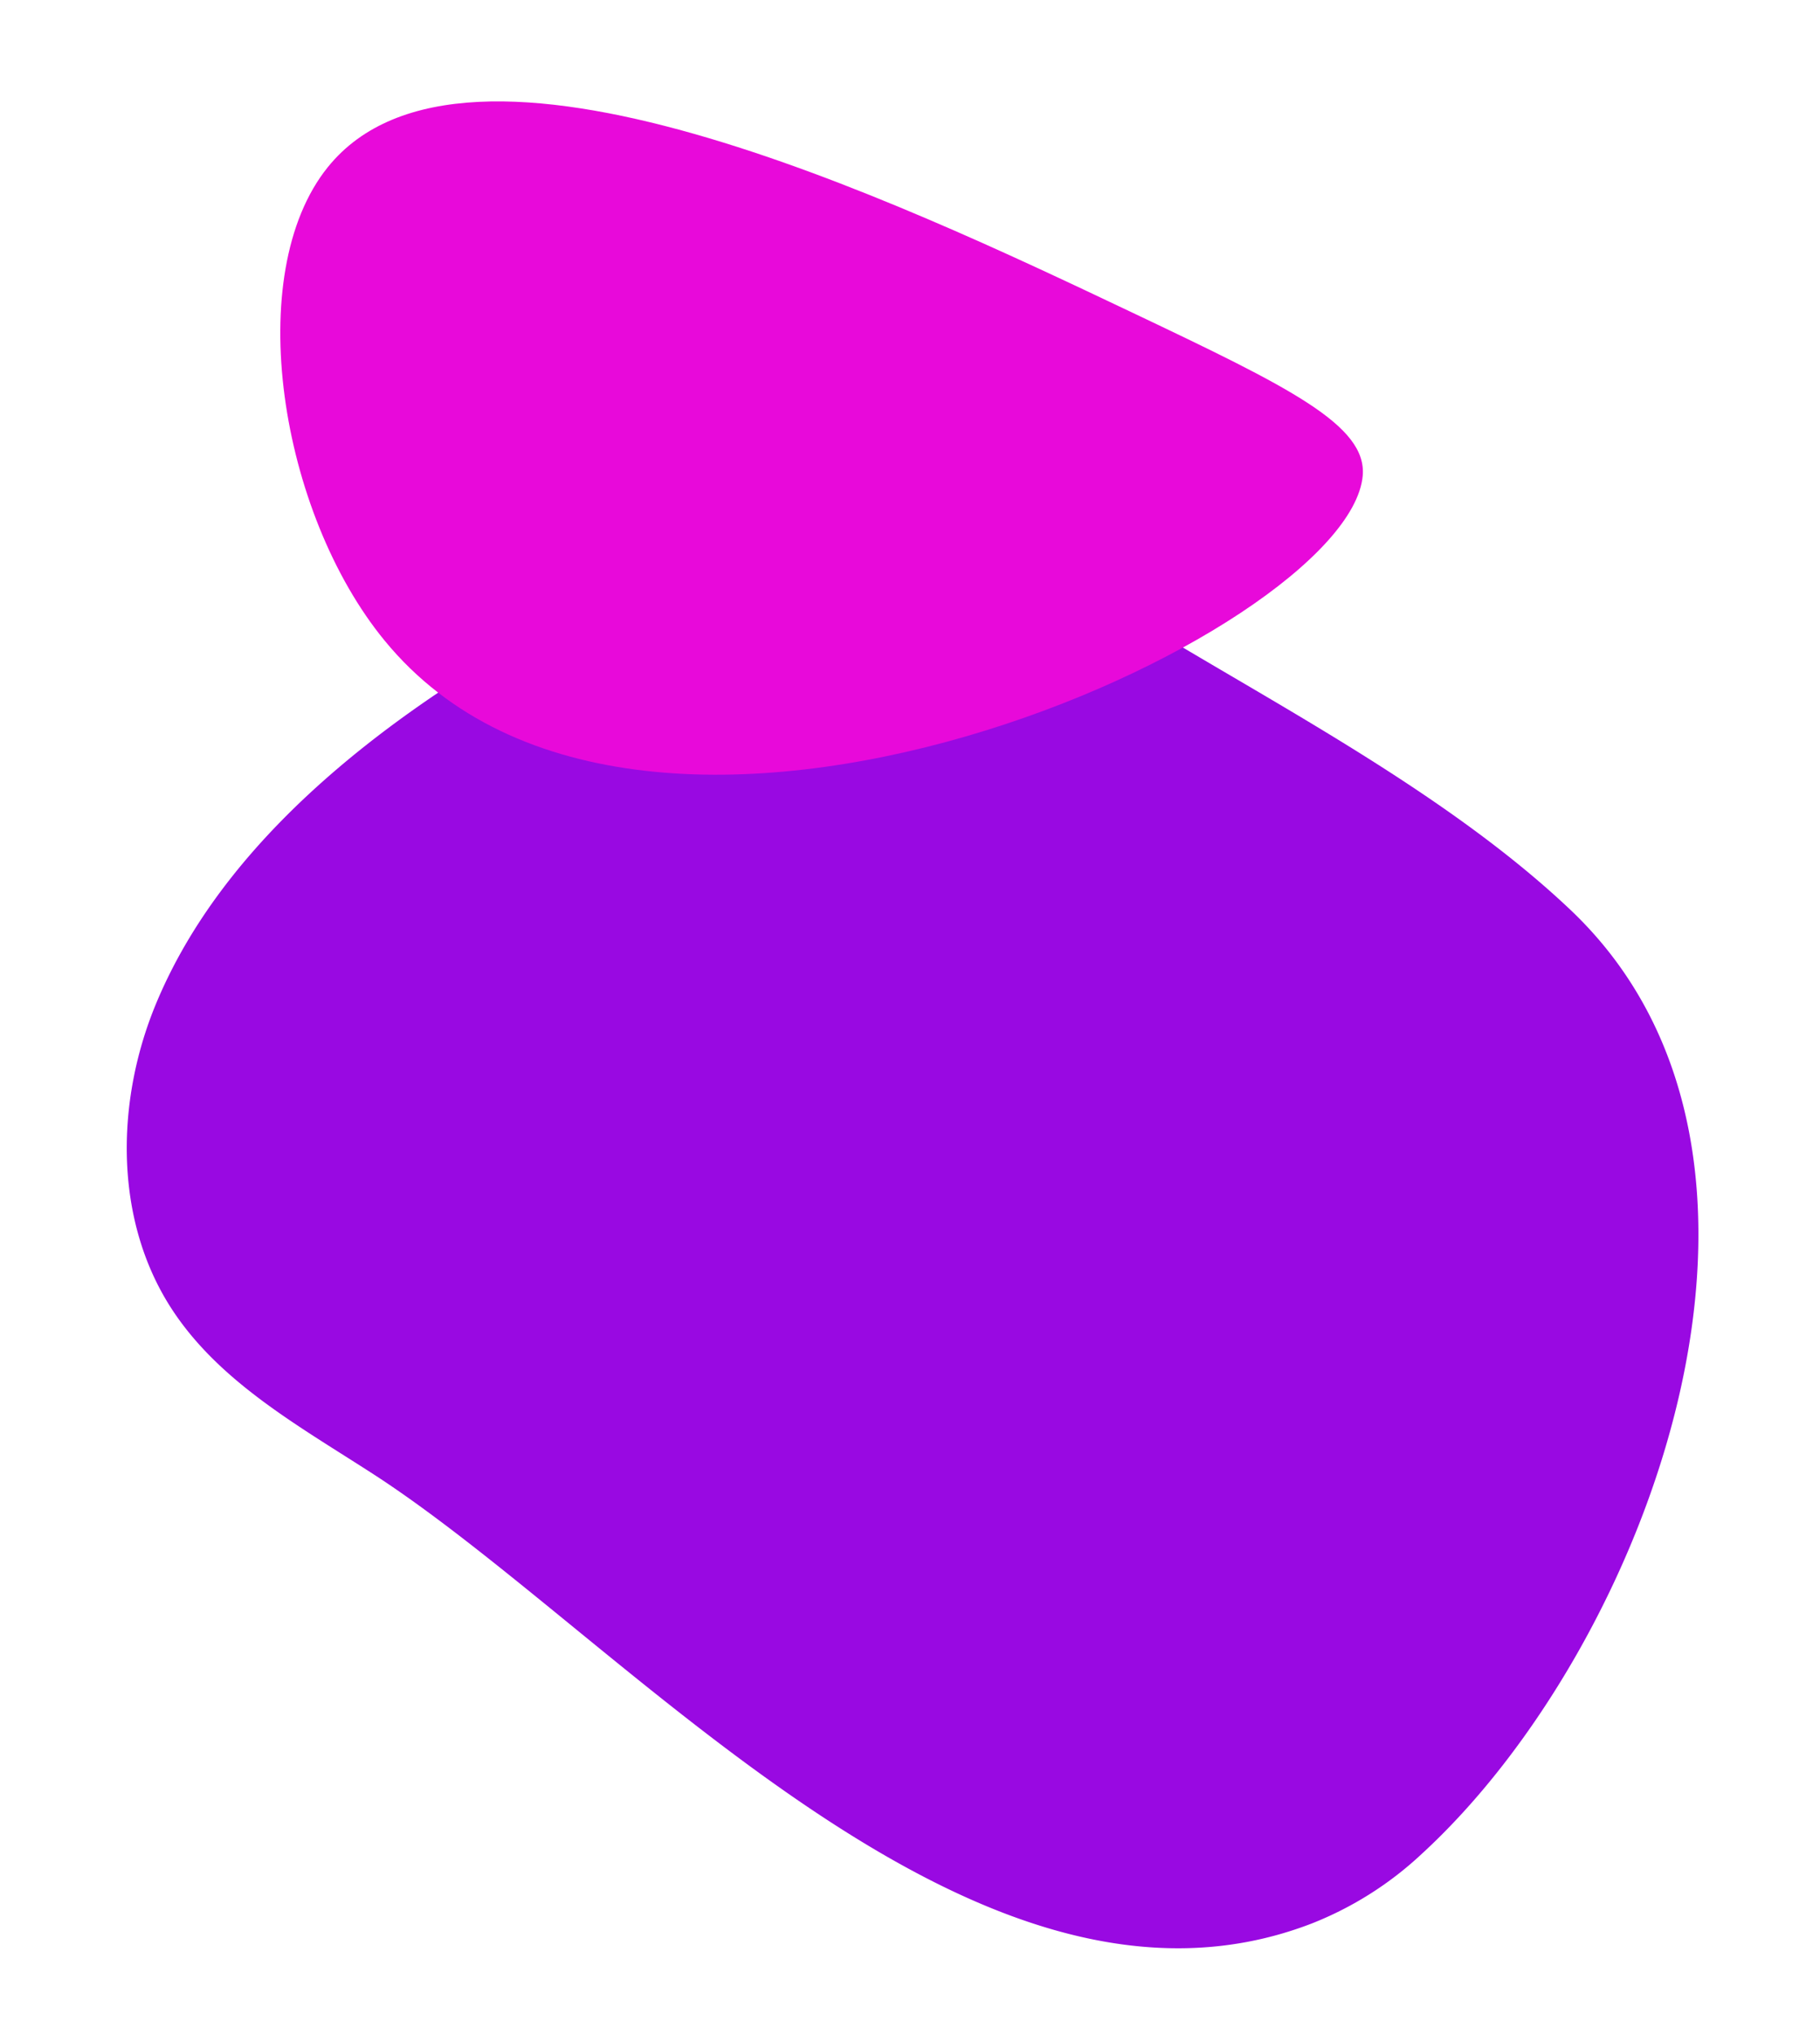
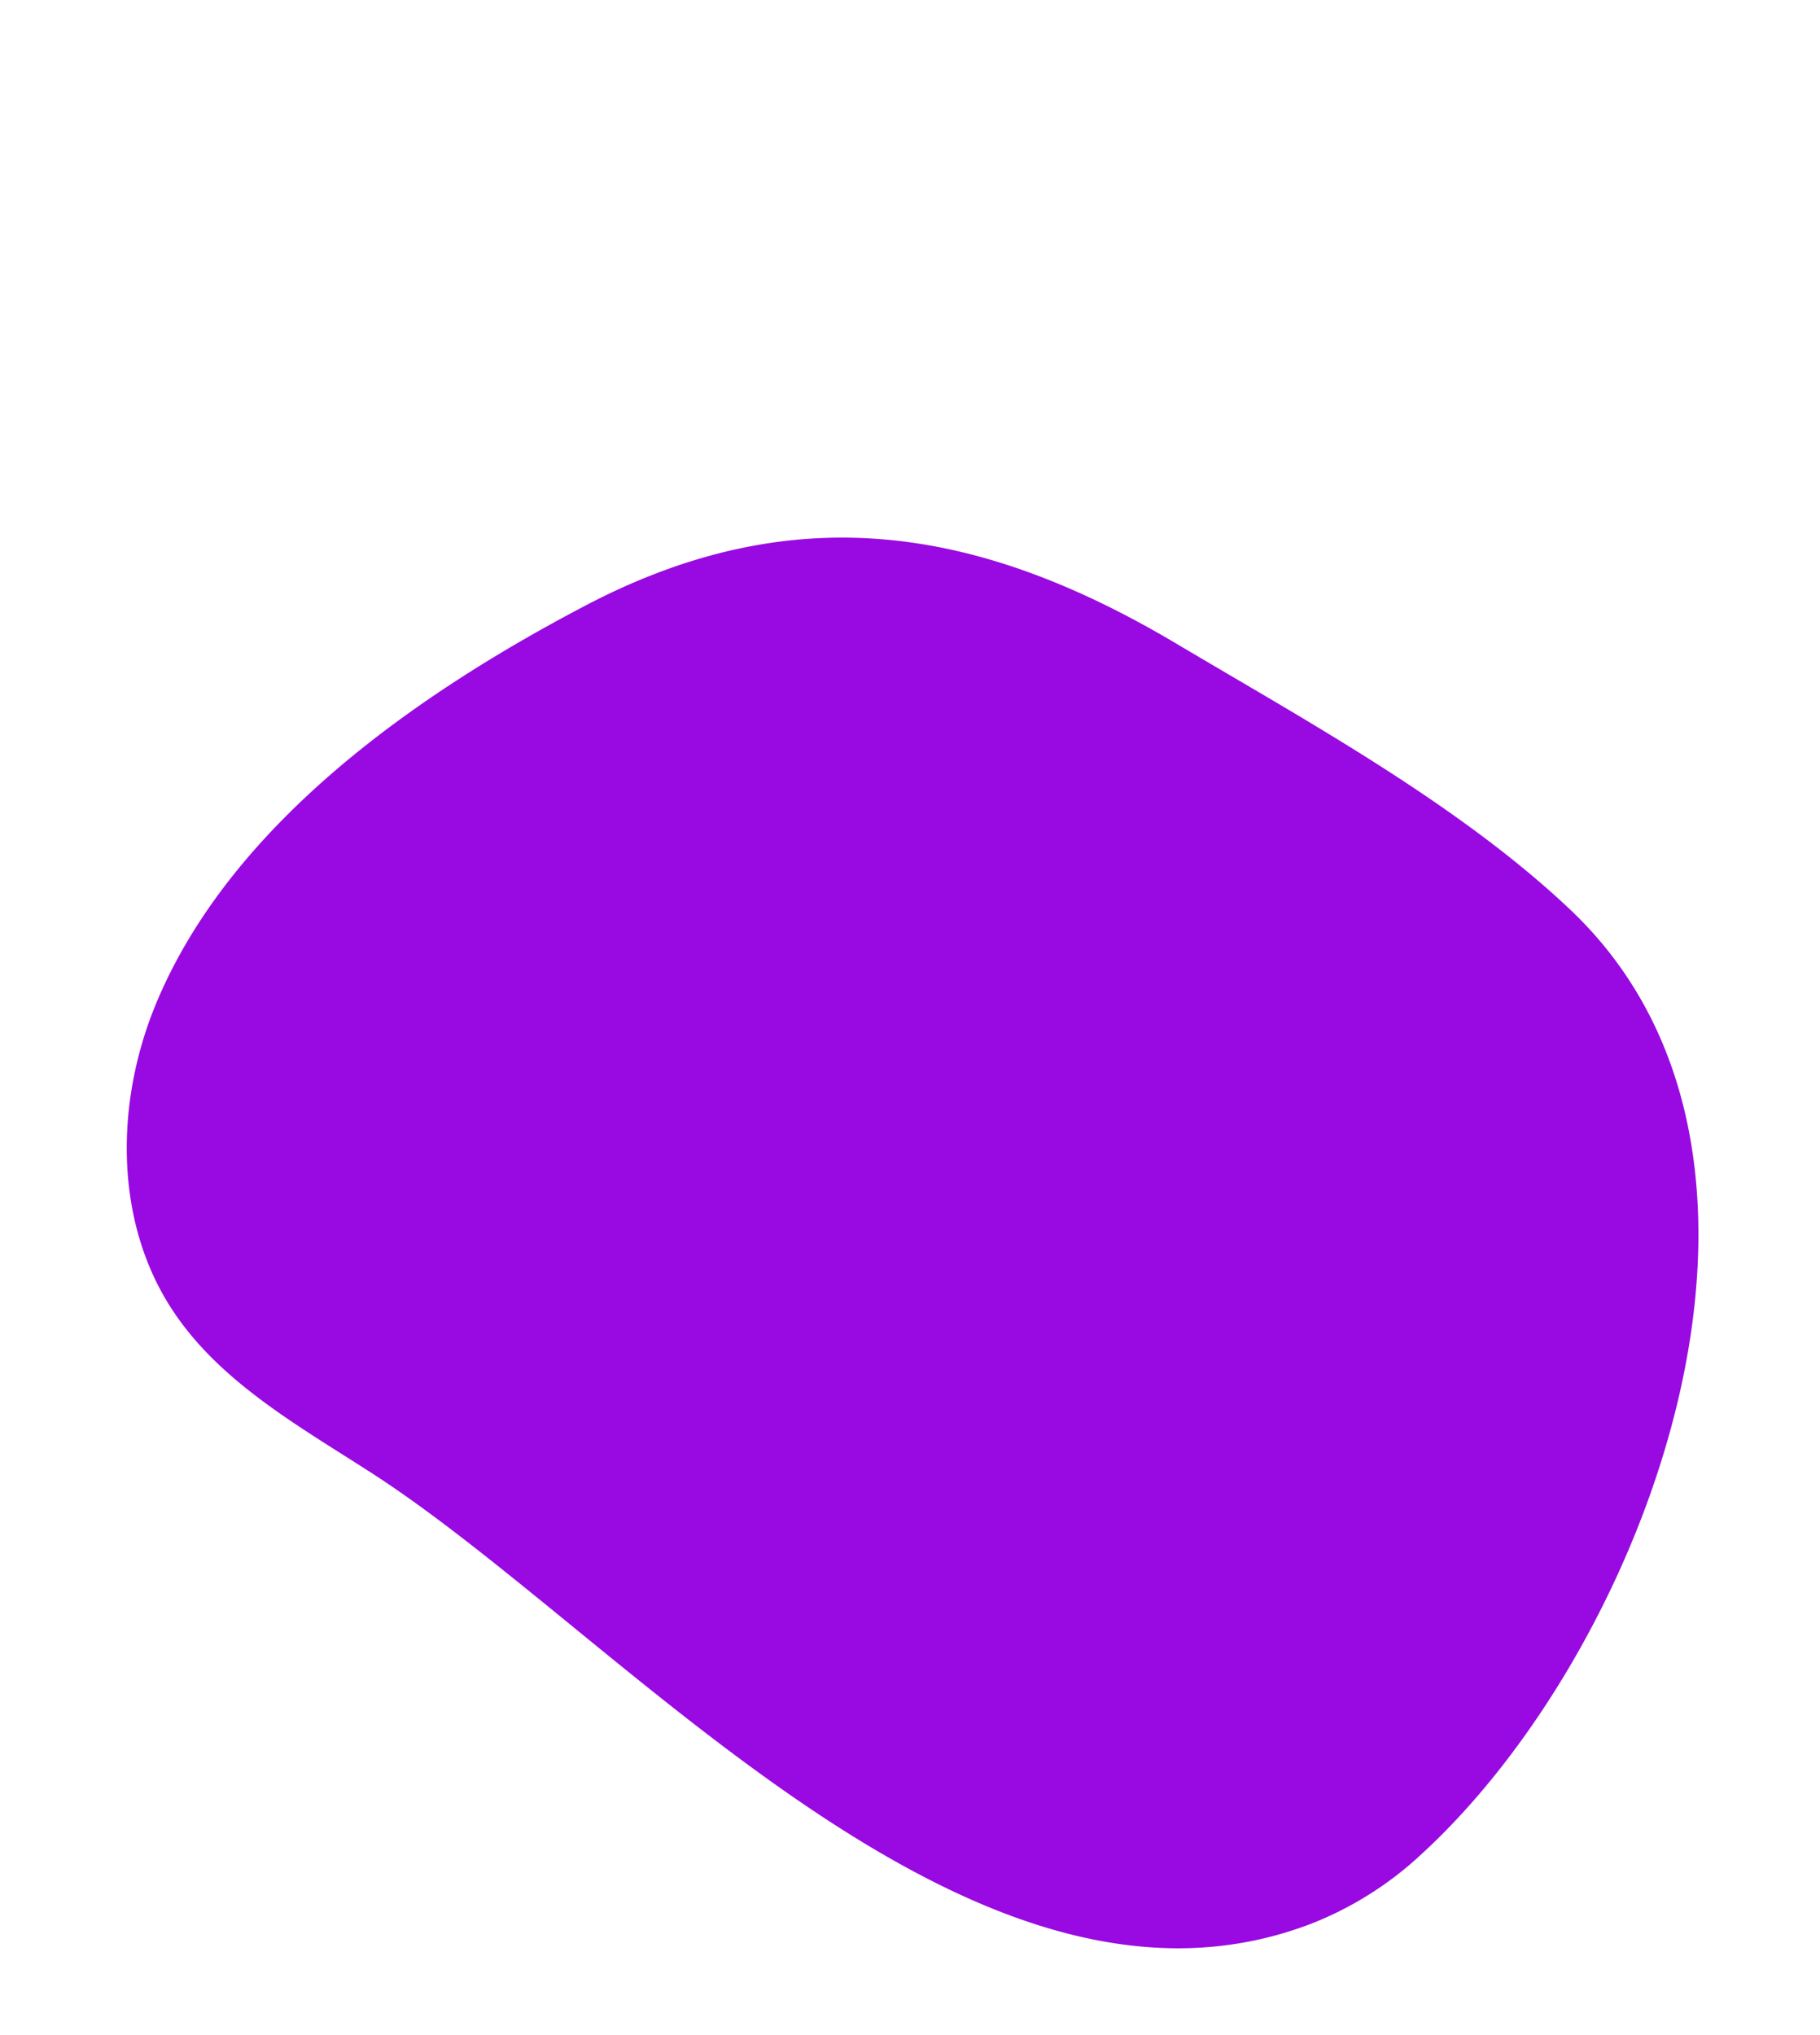
<svg xmlns="http://www.w3.org/2000/svg" id="Component_60_1" data-name="Component 60 – 1" width="245.562" height="274.483" viewBox="0 0 245.562 274.483">
  <path id="Path_1296" data-name="Path 1296" d="M179.238,171.116A46.779,46.779,0,0,0,191.762,158.9c24.052-33.7,34.6-103.449-6.834-128.77-17.61-10.762-39.958-17.448-59.435-24.04-29.193-9.878-54.48-8.9-79.165,11.6C26.743,33.941,5.688,56.31.874,82.253c-2.612,14.078.54,29.778,10.707,39.862,8.372,8.307,20.177,11.867,31.194,16.072C80.371,152.534,138.333,197.783,179.238,171.116Z" transform="matrix(0.978, 0.208, -0.208, 0.978, 37.293, 54.766)" fill="#9909e2" />
-   <path id="Path_1100" data-name="Path 1100" d="M58.53,149.182c-23.3-1.389-34.975-2.21-36.979-8.744C15.3,119.855,87.12,43.9,135.588,70.388c19.558,10.67,36.391,38.608,31.021,56.317C158.005,155.117,93.773,151.265,58.53,149.182Z" transform="translate(151.237 202.441) rotate(-158)" fill="#e809da" />
</svg>